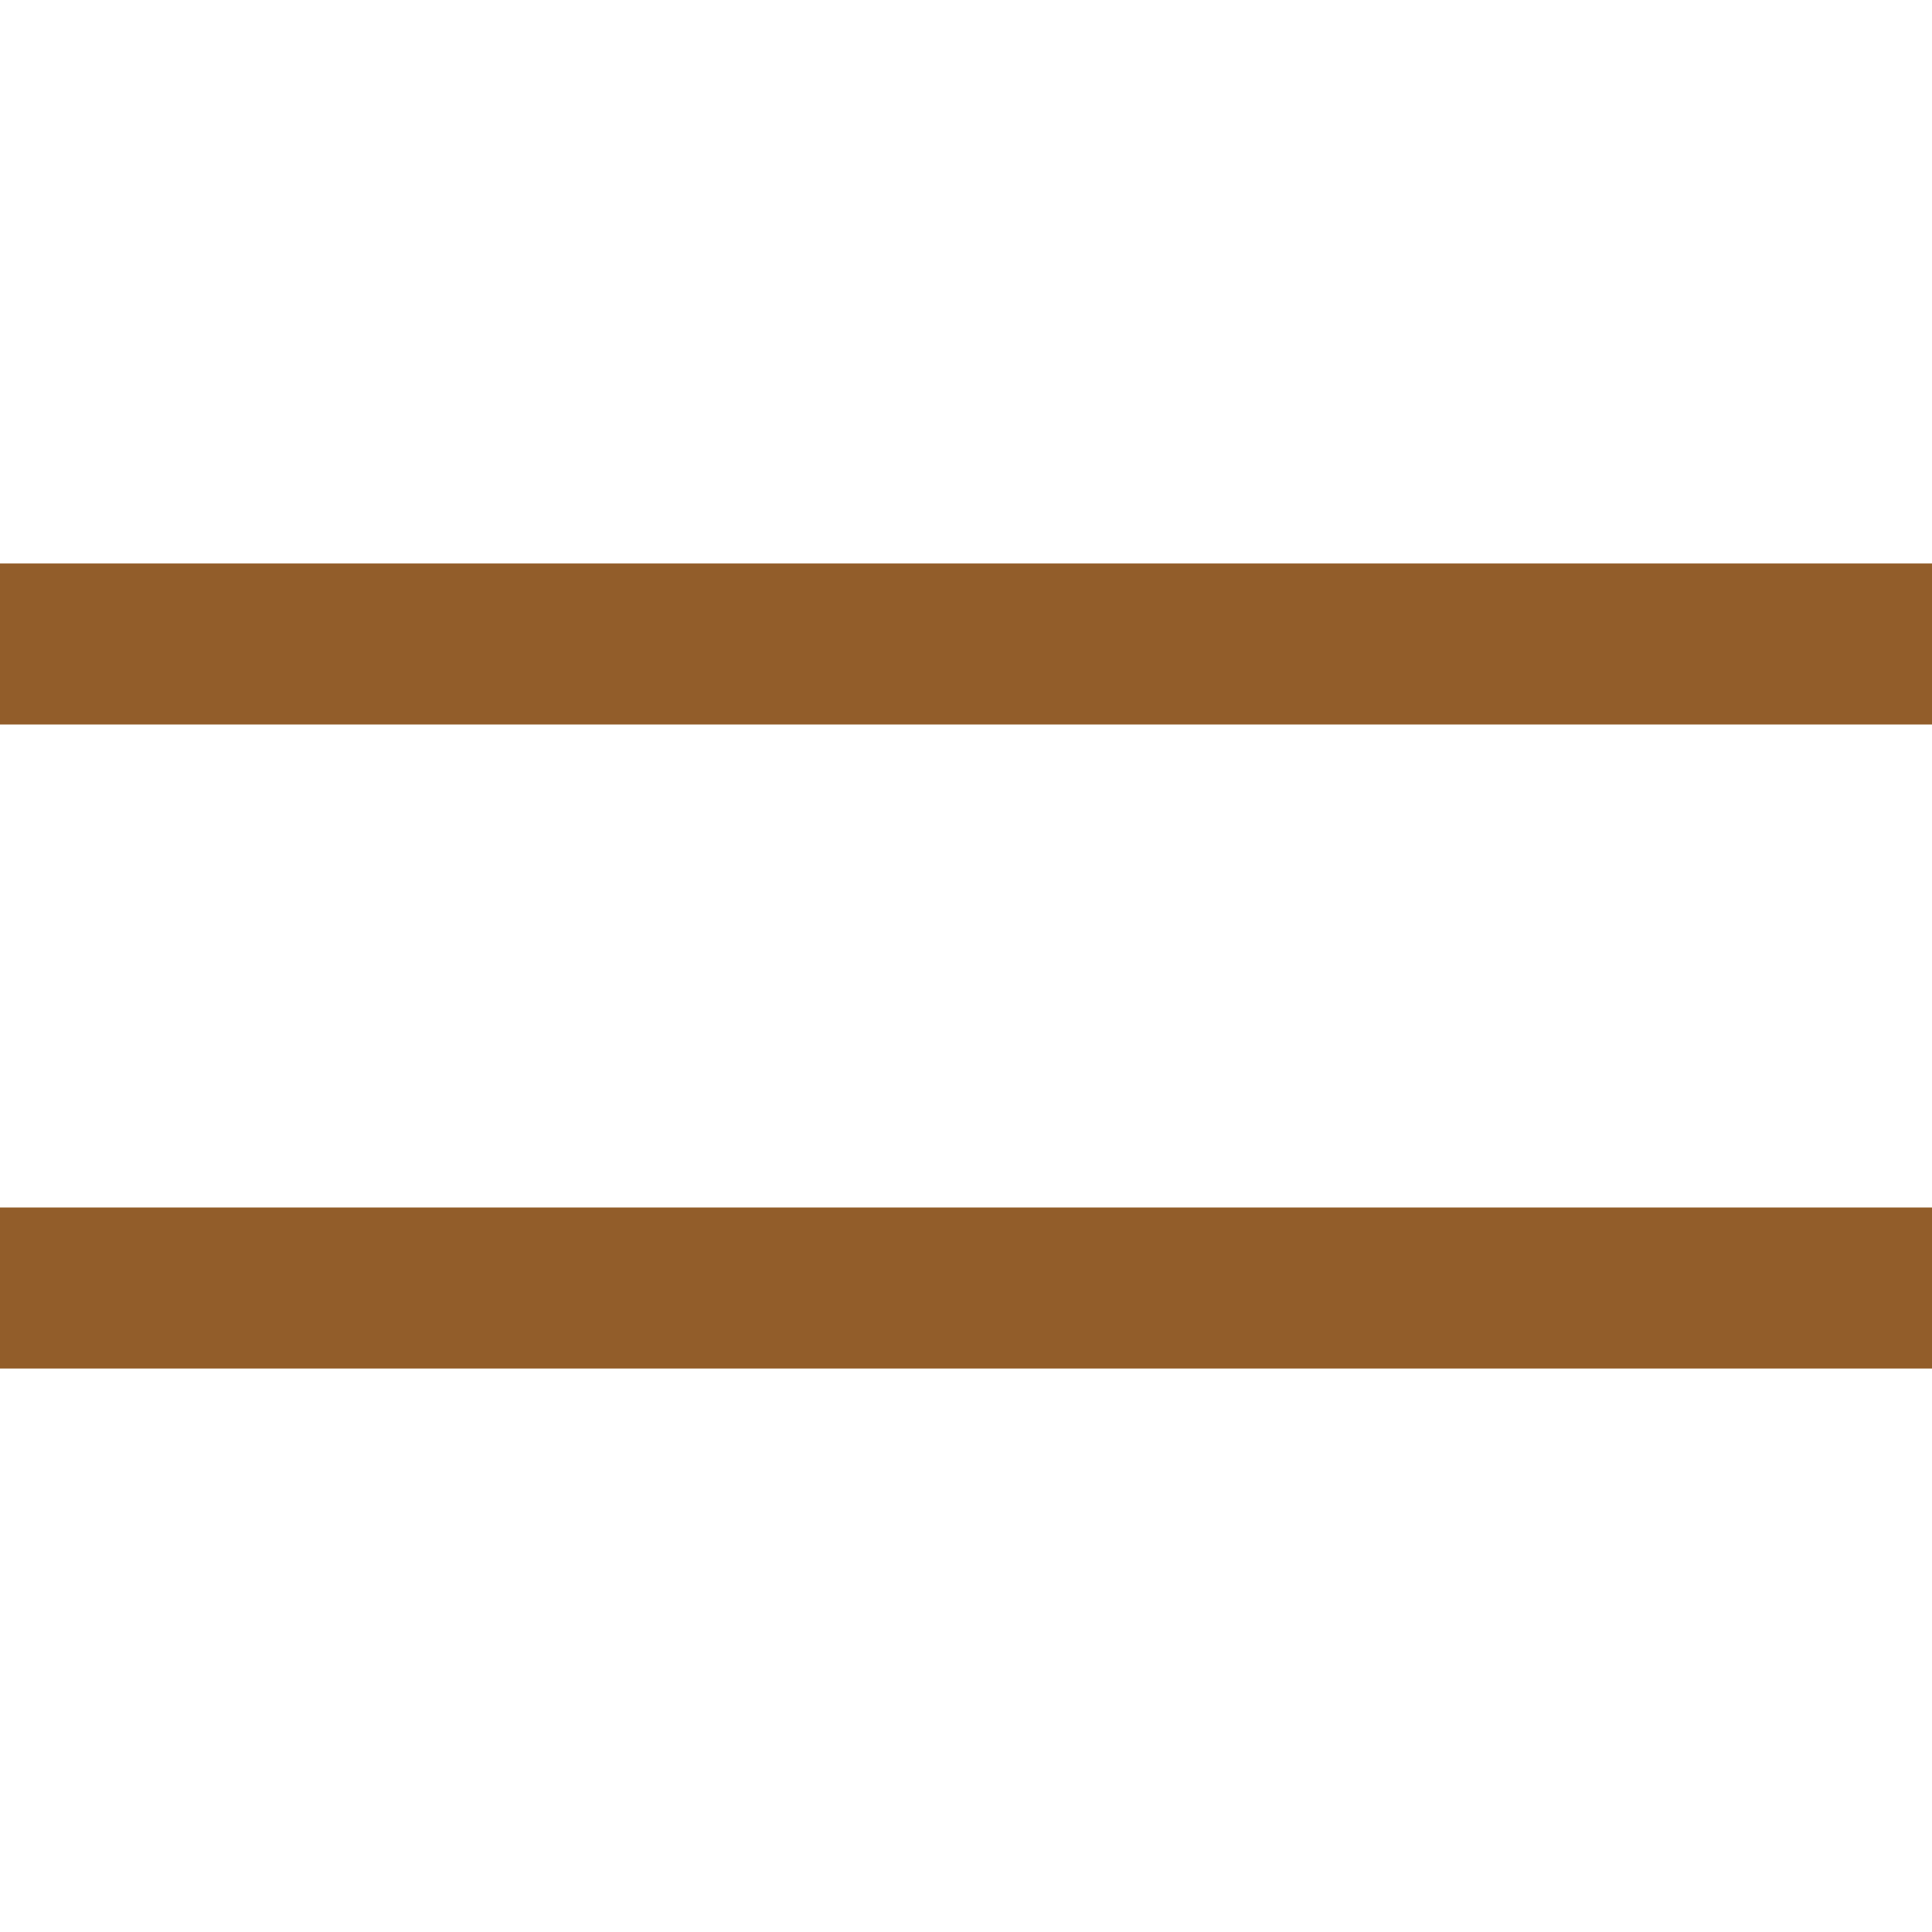
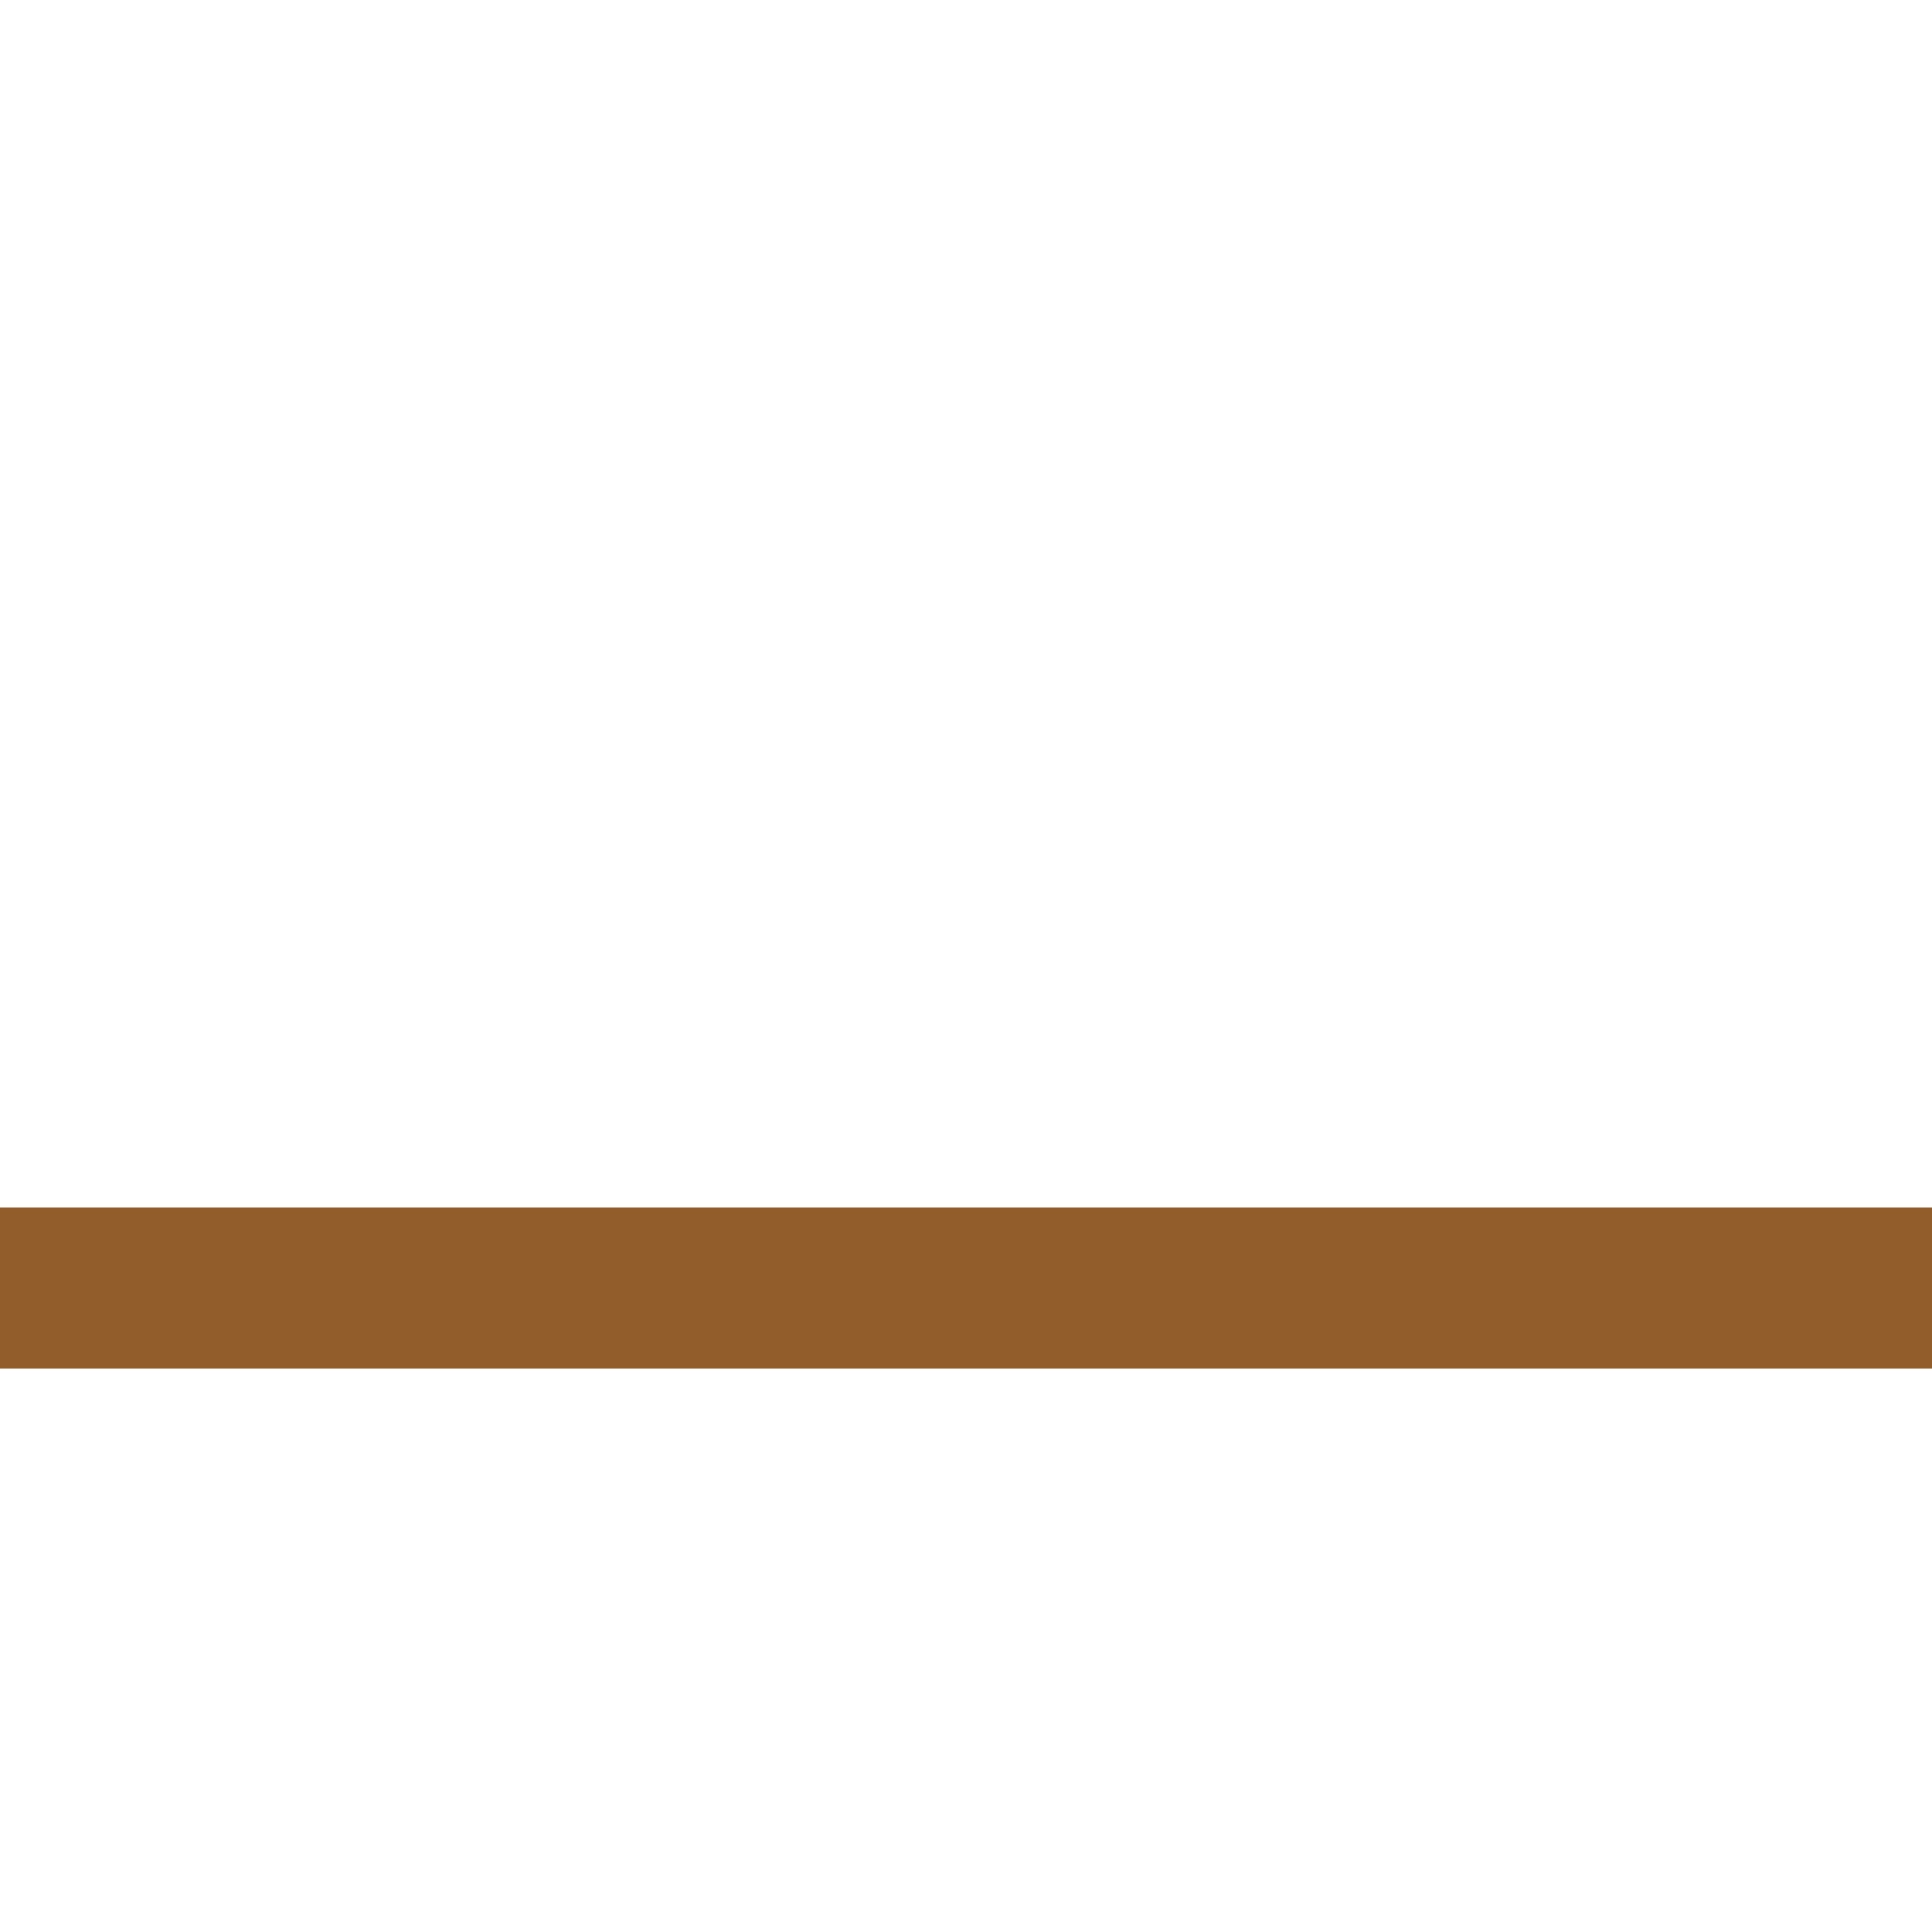
<svg xmlns="http://www.w3.org/2000/svg" width="32" height="32" viewBox="0 0 32 32" fill="none">
-   <path d="M32 9.333H0V12H32V9.333Z" fill="#925D2A" />
-   <path d="M32 20H0V22.667H32V20Z" fill="#925D2A" />
+   <path d="M32 20H0V22.667H32V20" fill="#925D2A" />
</svg>